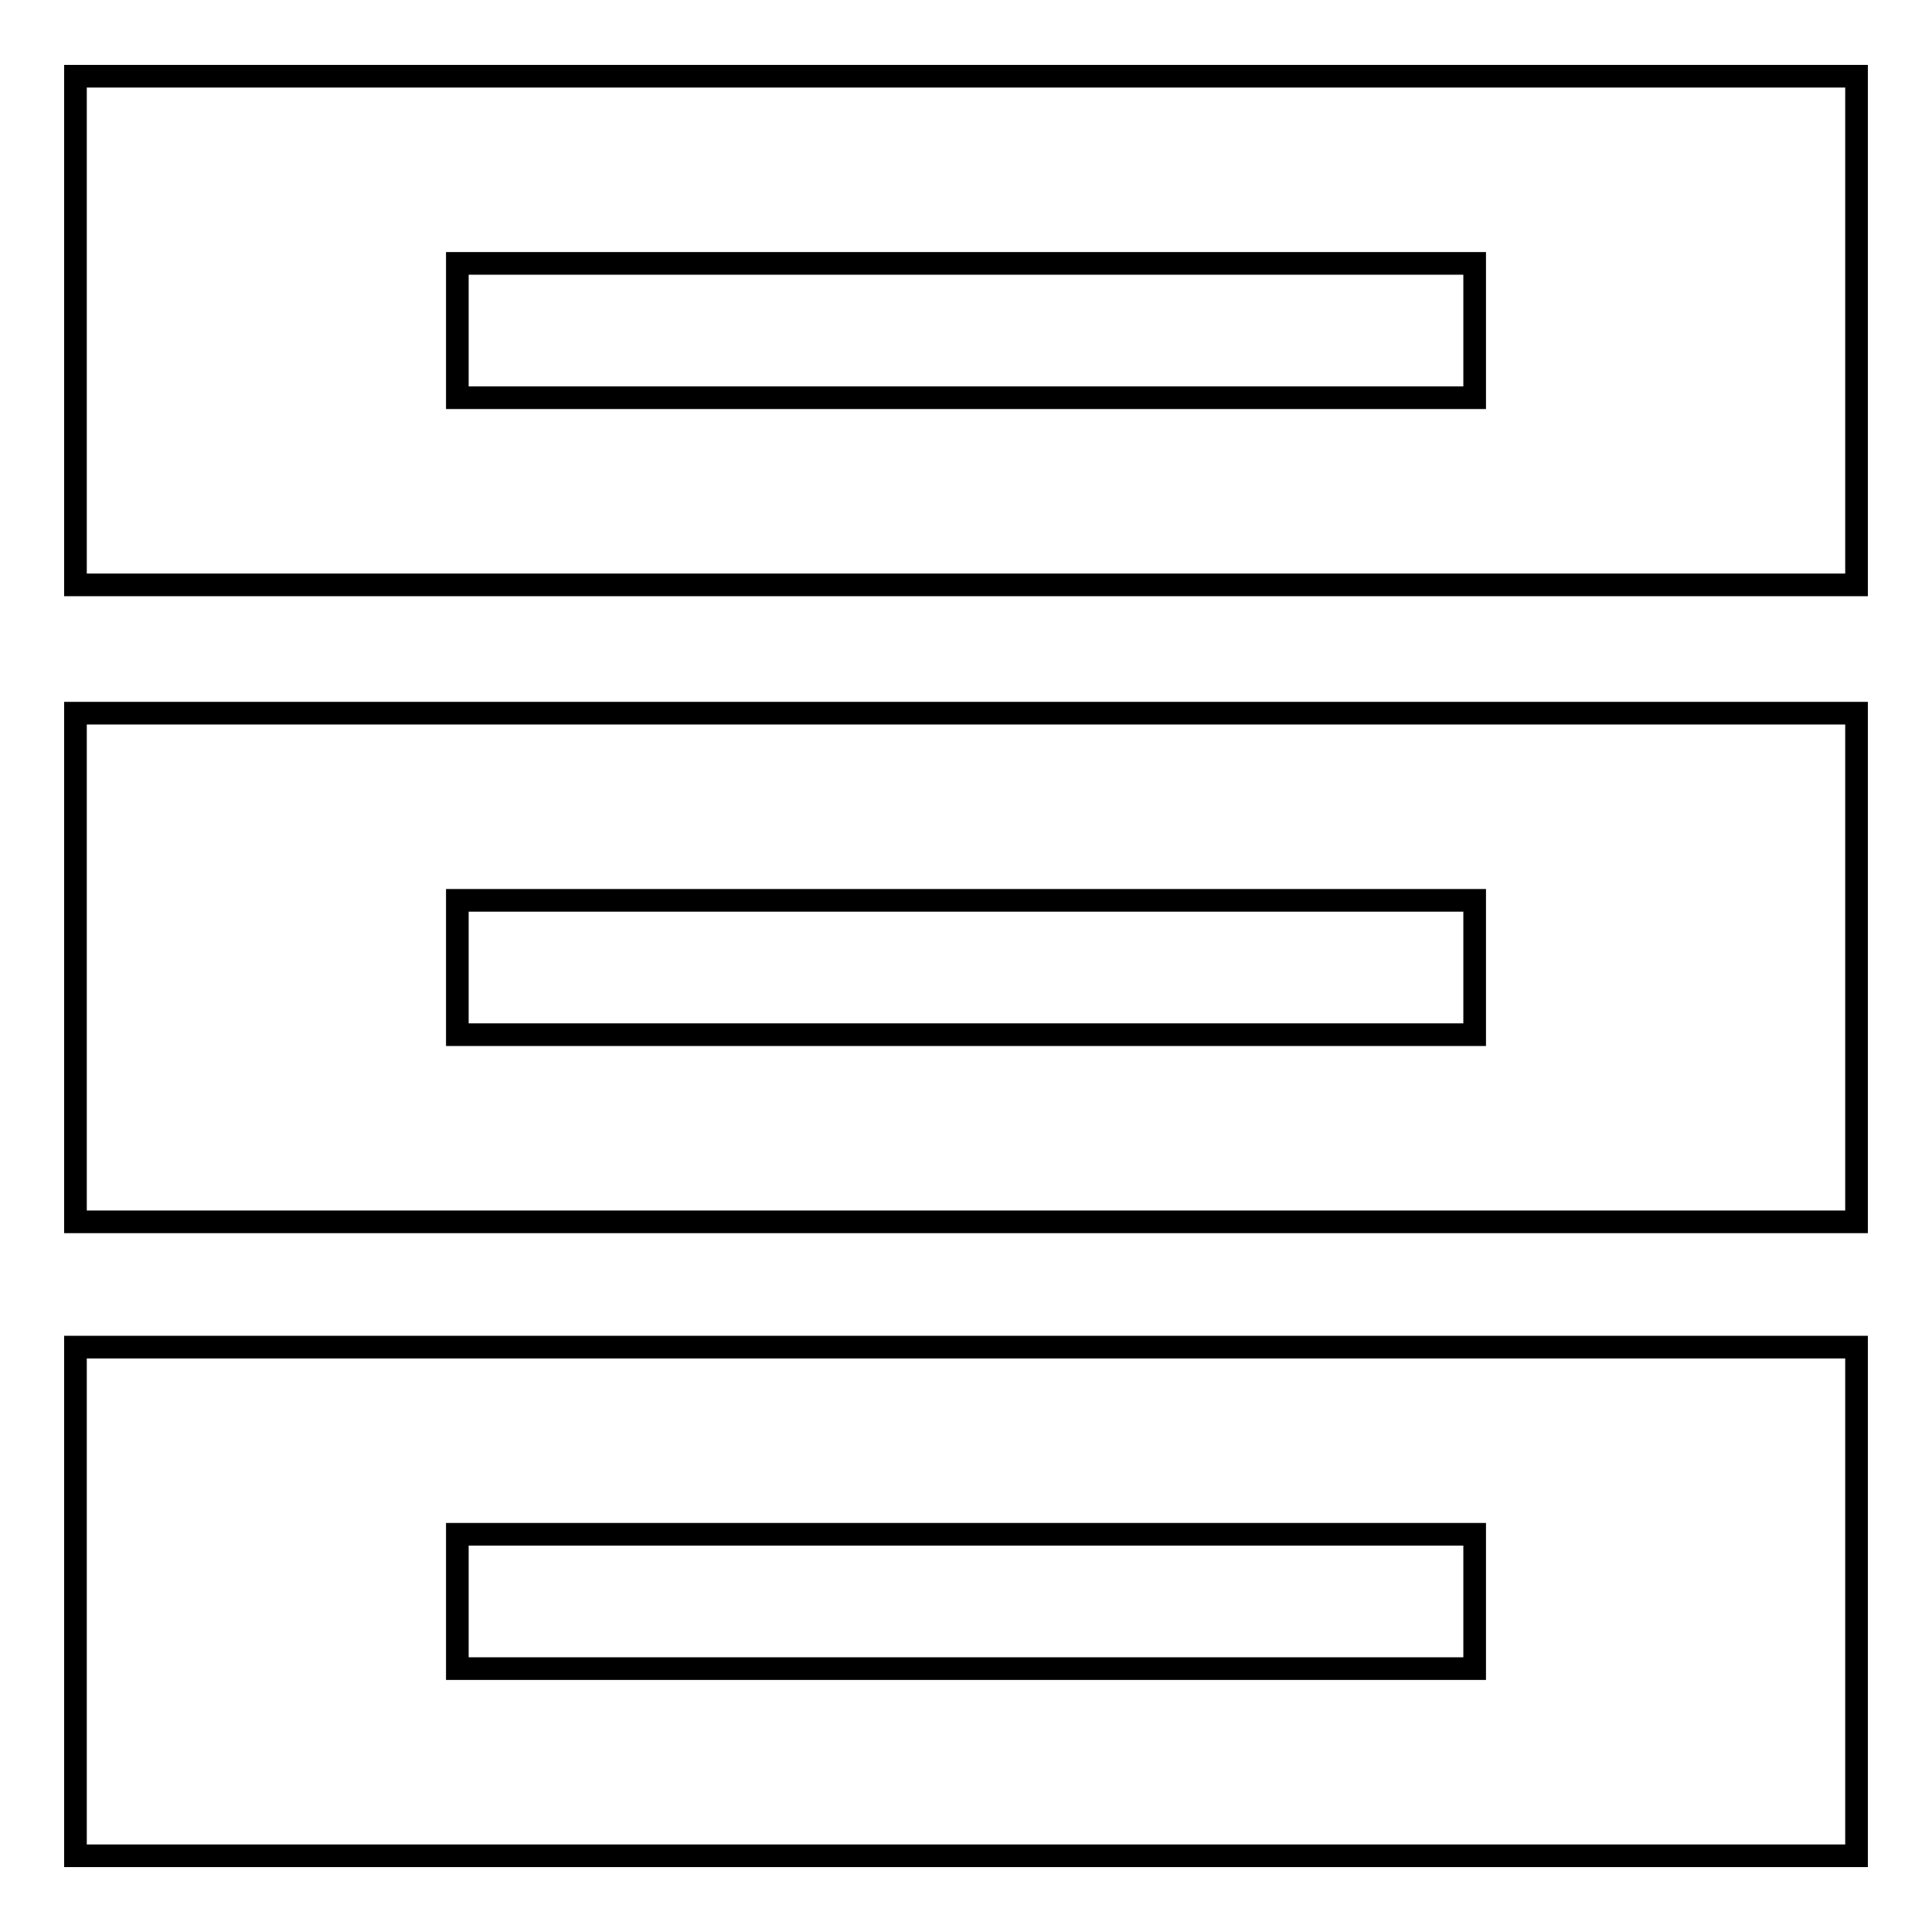
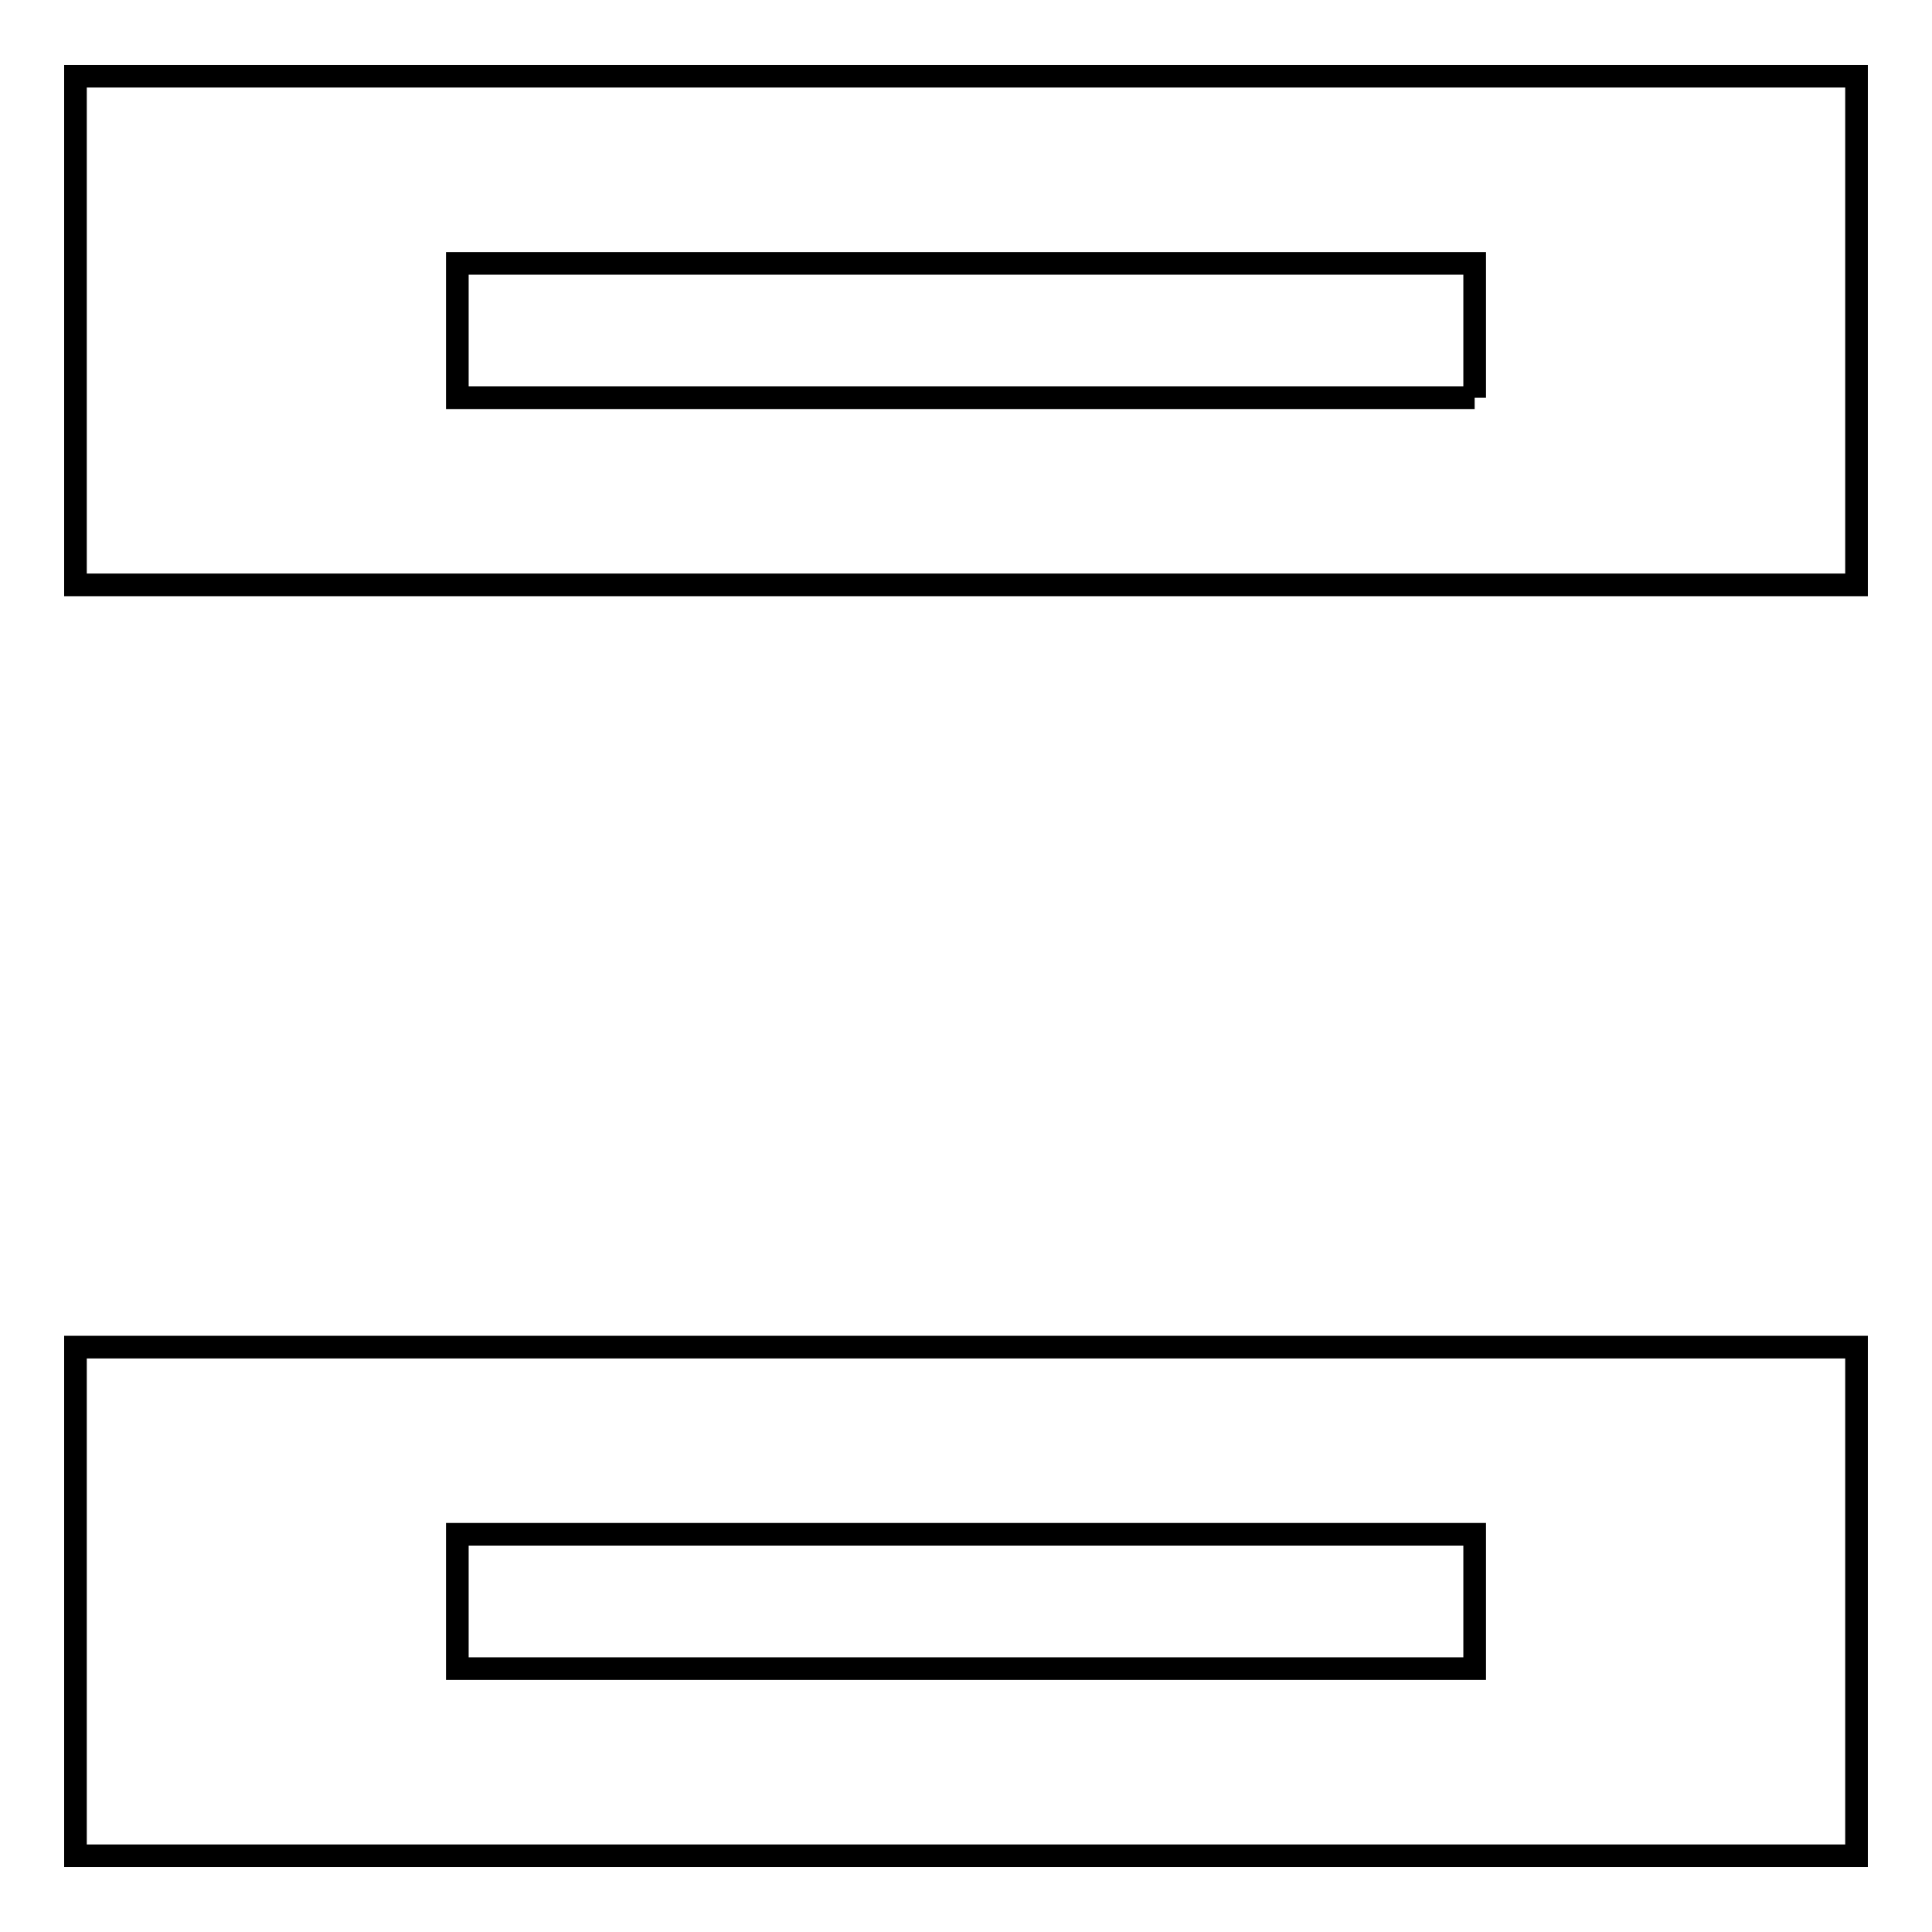
<svg xmlns="http://www.w3.org/2000/svg" version="1.1" x="0px" y="0px" viewBox="0 0 256 256" enable-background="new 0 0 256 256" xml:space="preserve">
  <g>
    <g>
-       <path stroke-width="3" fill-opacity="0" stroke="#000000" d="M10,10.1v67.4h236V10.1H10z M195.4,52.7H60.6V34.9h134.8L195.4,52.7L195.4,52.7z" />
-       <path stroke-width="3" fill-opacity="0" stroke="#000000" d="M10,94.5v67.4h236V94.5H10z M195.4,137.1H60.6v-17.8h134.8L195.4,137.1L195.4,137.1z" />
+       <path stroke-width="3" fill-opacity="0" stroke="#000000" d="M10,10.1v67.4h236V10.1H10z M195.4,52.7H60.6V34.9h134.8L195.4,52.7L195.4,52.7" />
      <path stroke-width="3" fill-opacity="0" stroke="#000000" d="M10,178.5v67.4h236v-67.4H10z M195.4,221.1H60.6v-17.8h134.8L195.4,221.1L195.4,221.1z" />
    </g>
  </g>
</svg>